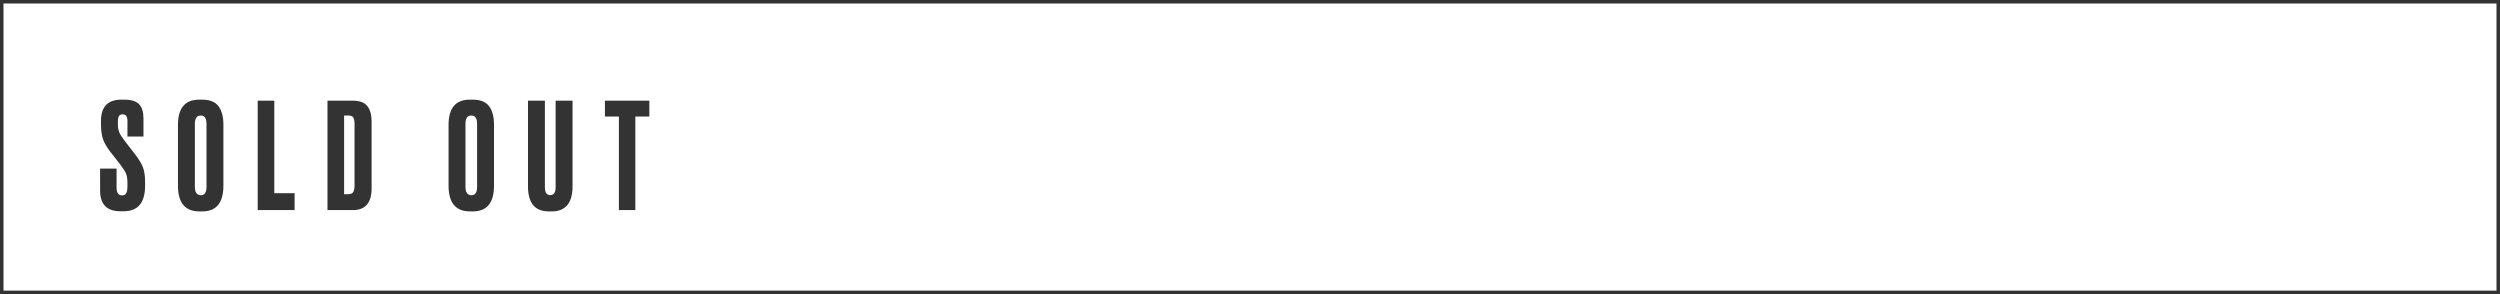
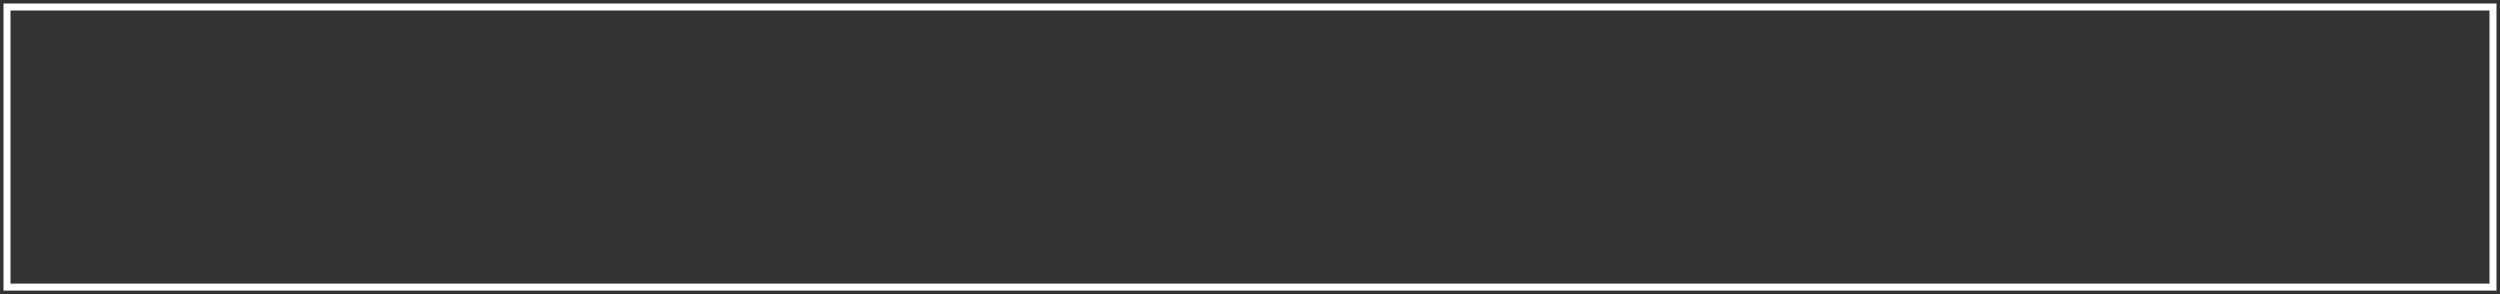
<svg xmlns="http://www.w3.org/2000/svg" width="357" height="42" viewBox="0 0 357 42" fill="none">
  <rect x="0" y="0" width="357" height="42" fill="#333333" stroke="none" />
-   <path fill-rule="evenodd" clip-rule="evenodd" d="M356 1H1V41H356V1ZM17.78 14.229H17.339C15.393 14.229 14.42 15.244 14.42 17.274V17.778C14.42 18.576 14.511 19.262 14.693 19.836C14.889 20.396 15.232 20.998 15.722 21.642L17.234 23.574C17.654 24.134 17.92 24.568 18.032 24.876C18.144 25.184 18.2 25.625 18.2 26.199V26.556C18.2 27.046 18.137 27.396 18.011 27.606C17.899 27.802 17.703 27.9 17.423 27.9C16.905 27.9 16.646 27.536 16.646 26.808V24.078H14.294V27.207C14.294 29.181 15.26 30.168 17.192 30.168H17.654C19.698 30.168 20.72 28.95 20.72 26.514V26.01C20.72 25.142 20.622 24.449 20.426 23.931C20.23 23.399 19.859 22.776 19.313 22.062L17.801 20.109C17.409 19.605 17.15 19.192 17.024 18.87C16.898 18.548 16.835 18.163 16.835 17.715V17.421C16.835 17.029 16.884 16.749 16.982 16.581C17.08 16.413 17.262 16.329 17.528 16.329C17.976 16.329 18.2 16.637 18.2 17.253V19.5H20.489V16.938C20.489 16 20.279 15.314 19.859 14.88C19.439 14.446 18.746 14.229 17.78 14.229ZM31.902 26.514V17.799C31.902 16.651 31.664 15.769 31.188 15.153C30.726 14.537 29.949 14.229 28.857 14.229H28.458C26.428 14.229 25.413 15.426 25.413 17.82V26.514C25.413 28.964 26.435 30.189 28.479 30.189H28.878C30.894 30.189 31.902 28.964 31.902 26.514ZM29.487 17.694V26.682C29.487 27.48 29.221 27.879 28.689 27.879C28.115 27.879 27.828 27.48 27.828 26.682V17.694C27.828 16.896 28.108 16.497 28.668 16.497C29.214 16.497 29.487 16.896 29.487 17.694ZM39.17 14.376H36.797V30H42.069V27.585H39.17V14.376ZM46.765 14.376V30H50.398C52.176 30 53.065 28.964 53.065 26.892V17.379C53.065 16.399 52.862 15.657 52.456 15.153C52.05 14.635 51.364 14.376 50.398 14.376H46.765ZM49.138 27.732V16.497H49.81C50.104 16.497 50.314 16.588 50.44 16.77C50.566 16.952 50.629 17.267 50.629 17.715V26.514C50.629 26.948 50.559 27.263 50.419 27.459C50.293 27.641 50.055 27.732 49.705 27.732H49.138ZM70.543 26.514V17.799C70.543 16.651 70.305 15.769 69.829 15.153C69.367 14.537 68.59 14.229 67.498 14.229H67.099C65.069 14.229 64.054 15.426 64.054 17.82V26.514C64.054 28.964 65.076 30.189 67.12 30.189H67.519C69.535 30.189 70.543 28.964 70.543 26.514ZM68.128 17.694V26.682C68.128 27.48 67.862 27.879 67.33 27.879C66.756 27.879 66.469 27.48 66.469 26.682V17.694C66.469 16.896 66.749 16.497 67.309 16.497C67.855 16.497 68.128 16.896 68.128 17.694ZM75.396 14.376V26.598C75.396 28.992 76.383 30.189 78.357 30.189H78.777C80.765 30.189 81.759 28.992 81.759 26.598V14.376H79.344V26.745C79.344 27.487 79.085 27.858 78.567 27.858C78.063 27.858 77.811 27.487 77.811 26.745V14.376H75.396ZM92.725 14.376H86.383V16.644H88.378V30H90.73V16.644H92.725V14.376Z" fill="white" />
  <rect x="1" y="1" width="355" height="40" stroke="white" />
</svg>